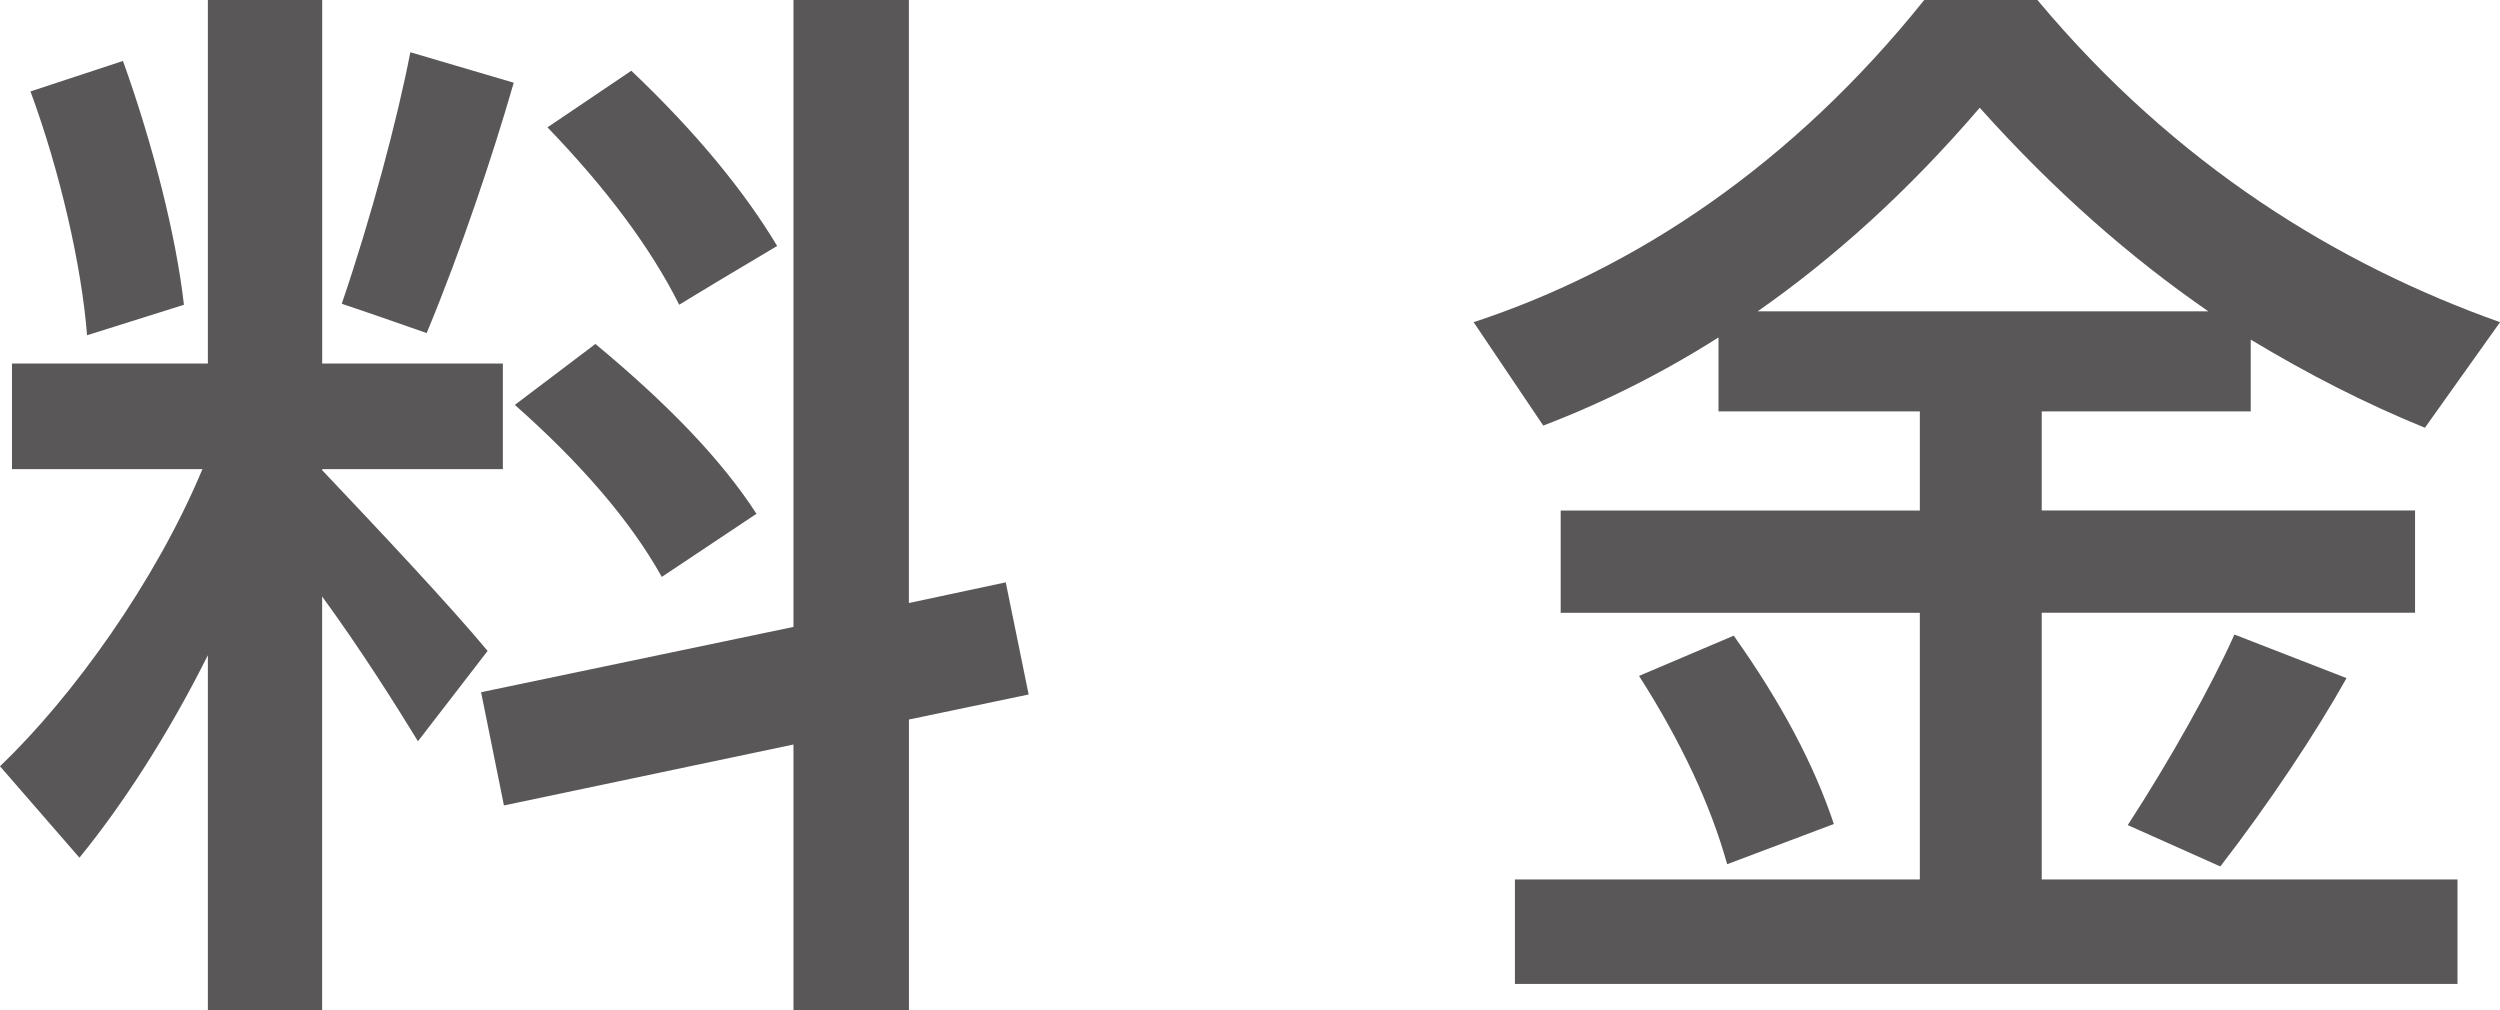
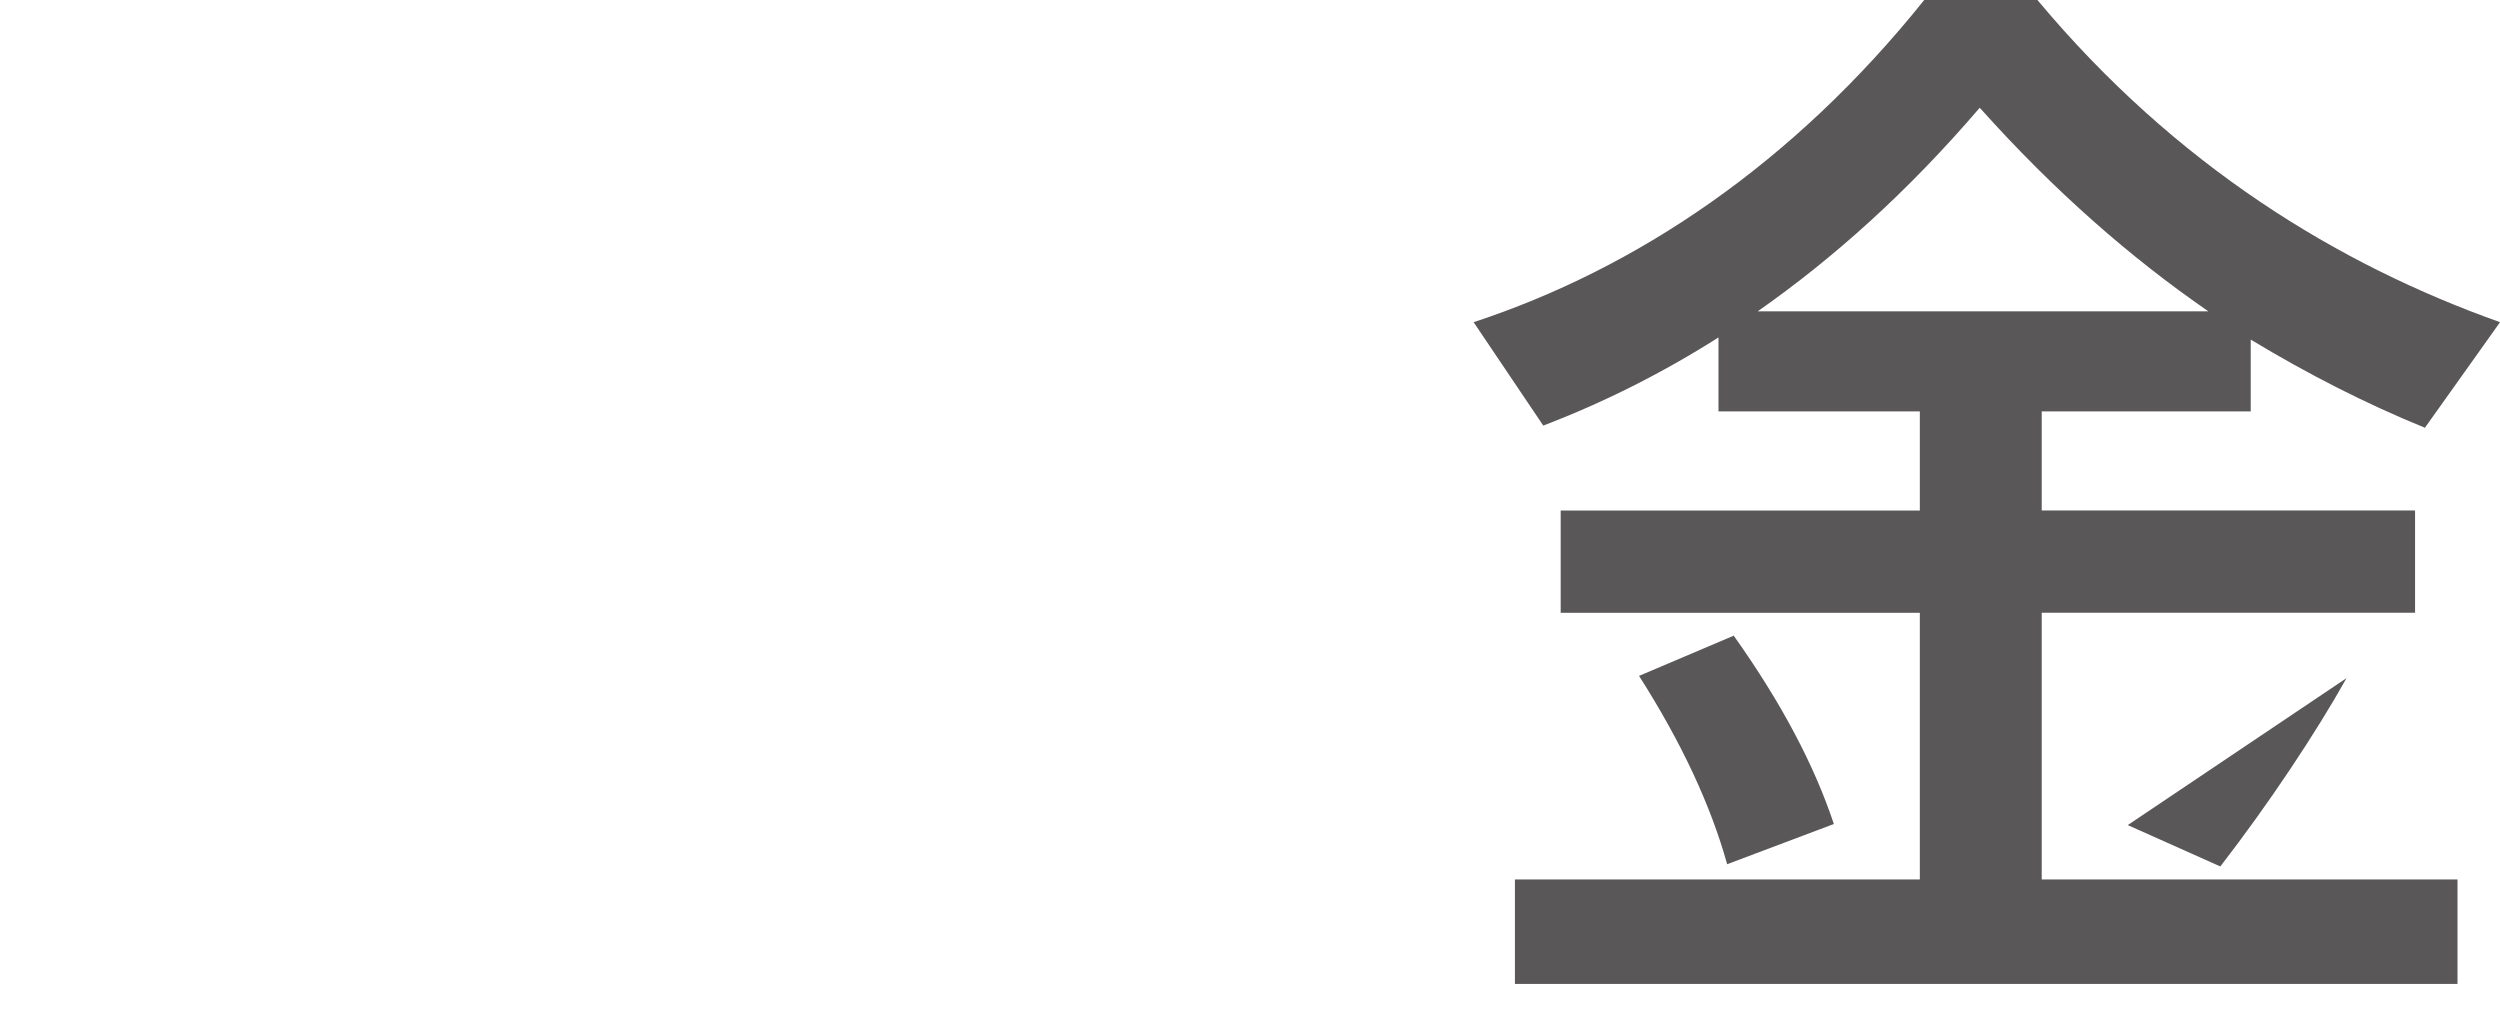
<svg xmlns="http://www.w3.org/2000/svg" version="1.1" id="レイヤー_1" x="0px" y="0px" width="50.537px" height="20.419px" viewBox="0 0 50.537 20.419" enable-background="new 0 0 50.537 20.419" xml:space="preserve">
  <g>
    <g>
-       <path fill="#595758" d="M9.857,13.158l-1.408,1.826c-0.484-0.791-1.167-1.87-1.937-2.926v8.361H4.202v-7.174    C3.41,14.83,2.486,16.26,1.606,17.338L0,15.49c1.474-1.408,3.146-3.74,4.092-6.006H0.242V7.349h3.96V0h2.311v7.349h3.652v2.134    H6.513v0.022C7.723,10.782,9.087,12.234,9.857,13.158z M2.486,1.232c0.616,1.716,1.078,3.564,1.232,4.929L1.76,6.777    C1.65,5.369,1.21,3.455,0.616,1.848L2.486,1.232z M10.385,1.672c-0.418,1.452-1.056,3.367-1.76,5.061    C6.997,6.161,6.953,6.161,6.909,6.139C7.503,4.401,8.031,2.42,8.295,1.056L10.385,1.672z M16.04,12.673V0h2.333v12.19l1.958-0.418    l0.463,2.267l-2.42,0.506v5.875H16.04V15.05l-5.853,1.232l-0.462-2.289L16.04,12.673z M12.036,6.953    c1.43,1.188,2.53,2.311,3.256,3.433l-1.914,1.276c-0.638-1.144-1.65-2.31-2.971-3.477L12.036,6.953z M12.762,1.43    c1.32,1.254,2.288,2.442,2.948,3.542c-1.892,1.123-1.936,1.167-1.98,1.188c-0.572-1.144-1.475-2.354-2.663-3.586L12.762,1.43z" />
-       <path fill="#595758" d="M38.809,17.779v-5.391h-7.26V10.32h7.26V8.317h-4.07V6.821c-1.144,0.726-2.332,1.32-3.542,1.782    l-1.408-2.09c3.278-1.078,6.446-3.19,9.109-6.513h2.288c2.795,3.345,6.072,5.347,9.352,6.513l-1.519,2.134    c-1.188-0.484-2.354-1.078-3.521-1.782v1.452h-4.225v2.002h7.547v2.068h-7.547v5.391h8.405v2.112H30.624v-2.112H38.809z     M35.047,12.85c0.968,1.364,1.628,2.618,2.024,3.807l-2.157,0.813c-0.33-1.188-0.924-2.464-1.781-3.807L35.047,12.85z     M44.641,6.293c-1.563-1.078-3.104-2.42-4.621-4.115c-1.452,1.694-2.948,3.037-4.488,4.115H44.641z M47.435,13.708    c-0.616,1.1-1.563,2.529-2.552,3.807l-1.871-0.836c0.858-1.32,1.694-2.816,2.156-3.852L47.435,13.708z" />
+       <path fill="#595758" d="M38.809,17.779v-5.391h-7.26V10.32h7.26V8.317h-4.07V6.821c-1.144,0.726-2.332,1.32-3.542,1.782    l-1.408-2.09c3.278-1.078,6.446-3.19,9.109-6.513h2.288c2.795,3.345,6.072,5.347,9.352,6.513l-1.519,2.134    c-1.188-0.484-2.354-1.078-3.521-1.782v1.452h-4.225v2.002h7.547v2.068h-7.547v5.391h8.405v2.112H30.624v-2.112H38.809z     M35.047,12.85c0.968,1.364,1.628,2.618,2.024,3.807l-2.157,0.813c-0.33-1.188-0.924-2.464-1.781-3.807L35.047,12.85z     M44.641,6.293c-1.563-1.078-3.104-2.42-4.621-4.115c-1.452,1.694-2.948,3.037-4.488,4.115H44.641z M47.435,13.708    c-0.616,1.1-1.563,2.529-2.552,3.807l-1.871-0.836L47.435,13.708z" />
    </g>
  </g>
</svg>